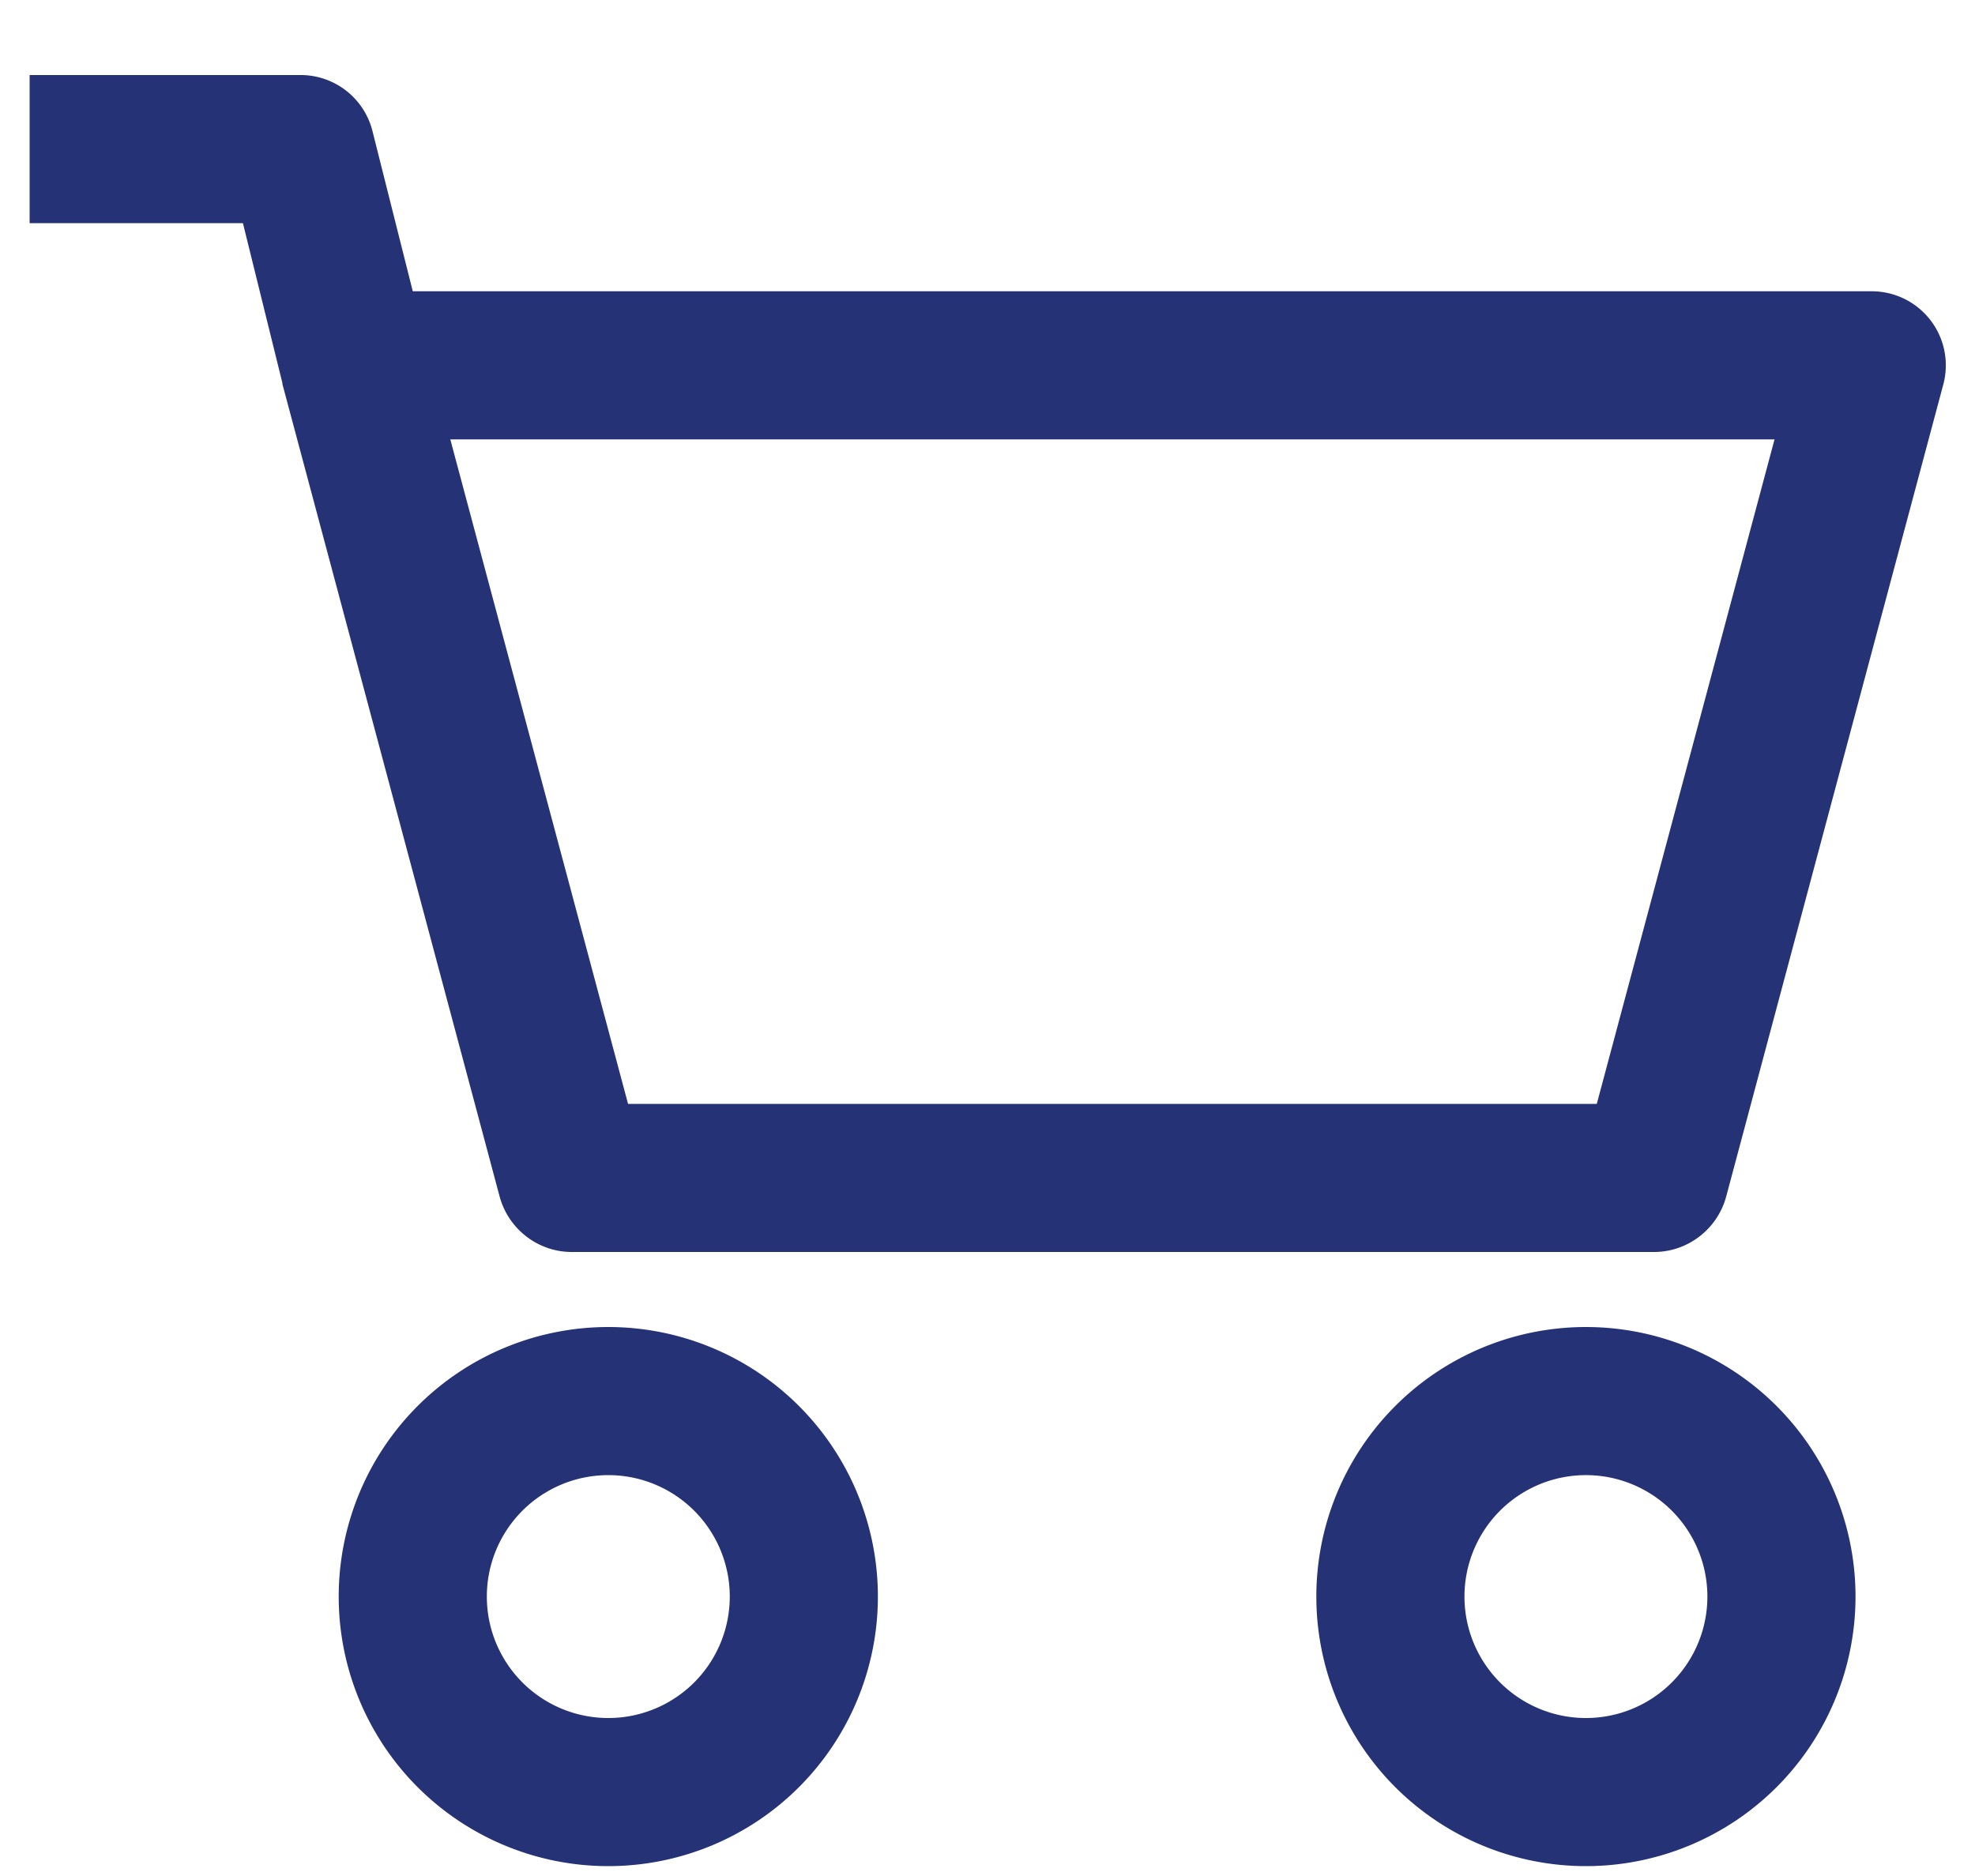
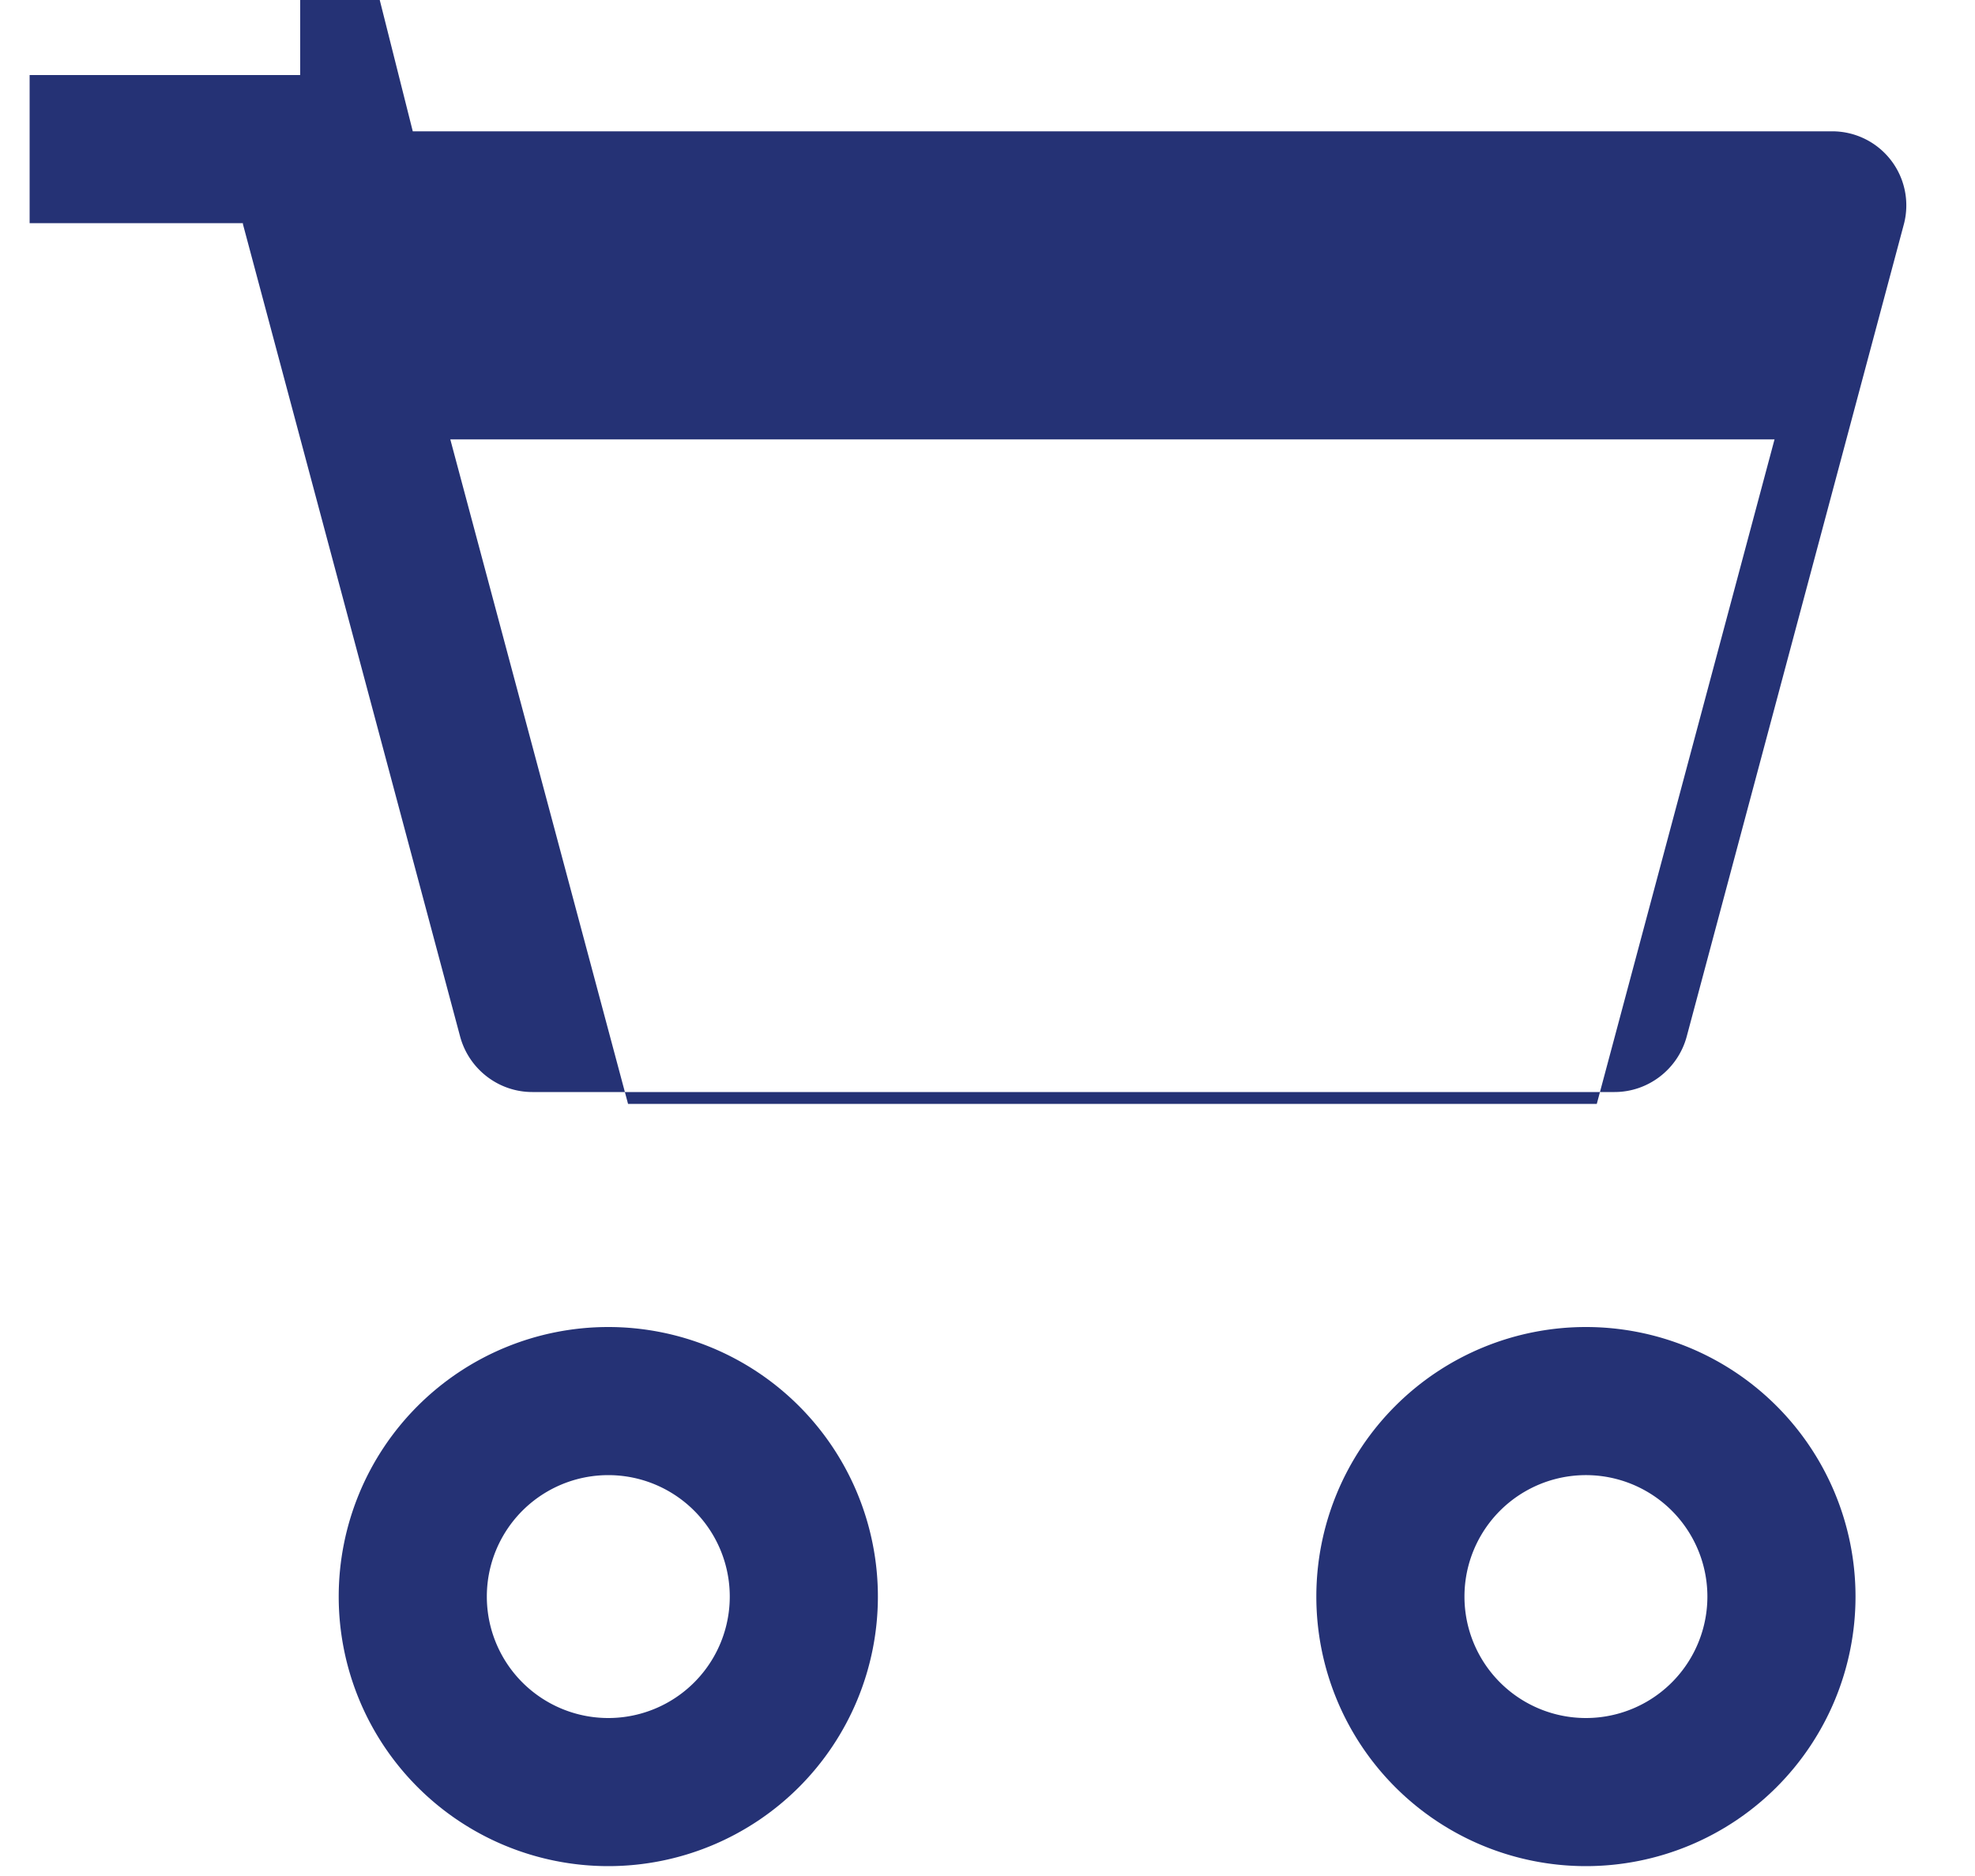
<svg xmlns="http://www.w3.org/2000/svg" width="20" height="19" fill="none" viewBox="0 0 20 19">
-   <path fill="#253275" fill-rule="evenodd" d="M3.04.76H.3v1.5h2.16l.4 1.62v.01l2.2 8.23c.09.33.39.56.73.56h10.96c.34 0 .64-.23.73-.56l2.2-8.23a.75.75 0 0 0-.73-.94H4.18l-.41-1.63a.75.75 0 0 0-.73-.56Zm3.32 10.42-1.8-6.73h13.41l-1.8 6.73h-9.8Zm-.2 3.76a1.23 1.23 0 1 0 0 2.46 1.23 1.23 0 0 0 0-2.46Zm-2.73 1.23a2.73 2.73 0 1 1 5.46 0 2.73 2.73 0 0 1-5.46 0Zm11.4 0a1.23 1.23 0 1 1 2.46 0 1.23 1.23 0 0 1-2.46 0Zm1.23-2.73a2.73 2.73 0 1 0 0 5.46 2.73 2.73 0 0 0 0-5.46Z" clip-rule="evenodd" />
+   <path fill="#253275" fill-rule="evenodd" d="M3.04.76H.3v1.5h2.16v.01l2.2 8.23c.09.33.39.56.73.56h10.96c.34 0 .64-.23.73-.56l2.2-8.23a.75.75 0 0 0-.73-.94H4.18l-.41-1.63a.75.75 0 0 0-.73-.56Zm3.32 10.42-1.8-6.73h13.41l-1.8 6.73h-9.8Zm-.2 3.76a1.23 1.23 0 1 0 0 2.46 1.23 1.23 0 0 0 0-2.46Zm-2.73 1.23a2.73 2.73 0 1 1 5.46 0 2.73 2.73 0 0 1-5.46 0Zm11.4 0a1.23 1.23 0 1 1 2.46 0 1.23 1.23 0 0 1-2.46 0Zm1.23-2.73a2.73 2.73 0 1 0 0 5.46 2.73 2.73 0 0 0 0-5.46Z" clip-rule="evenodd" />
</svg>